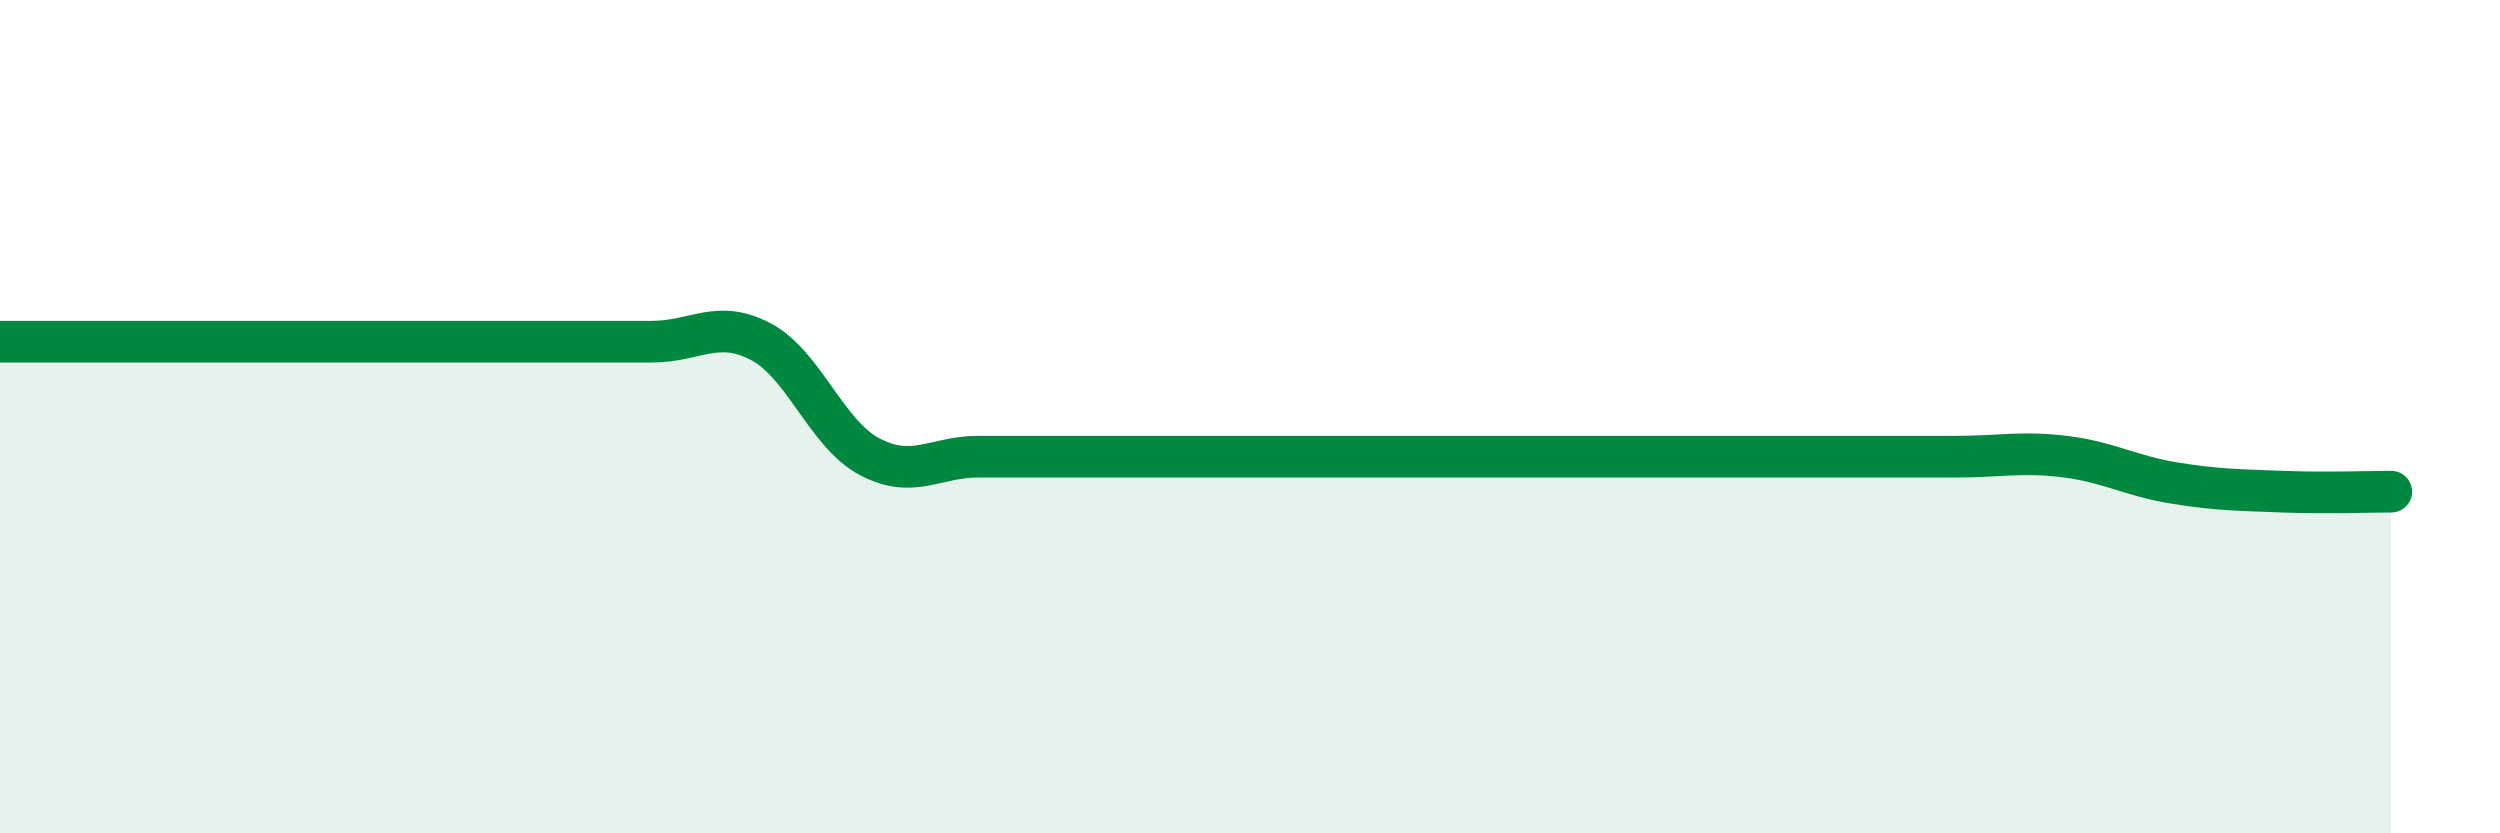
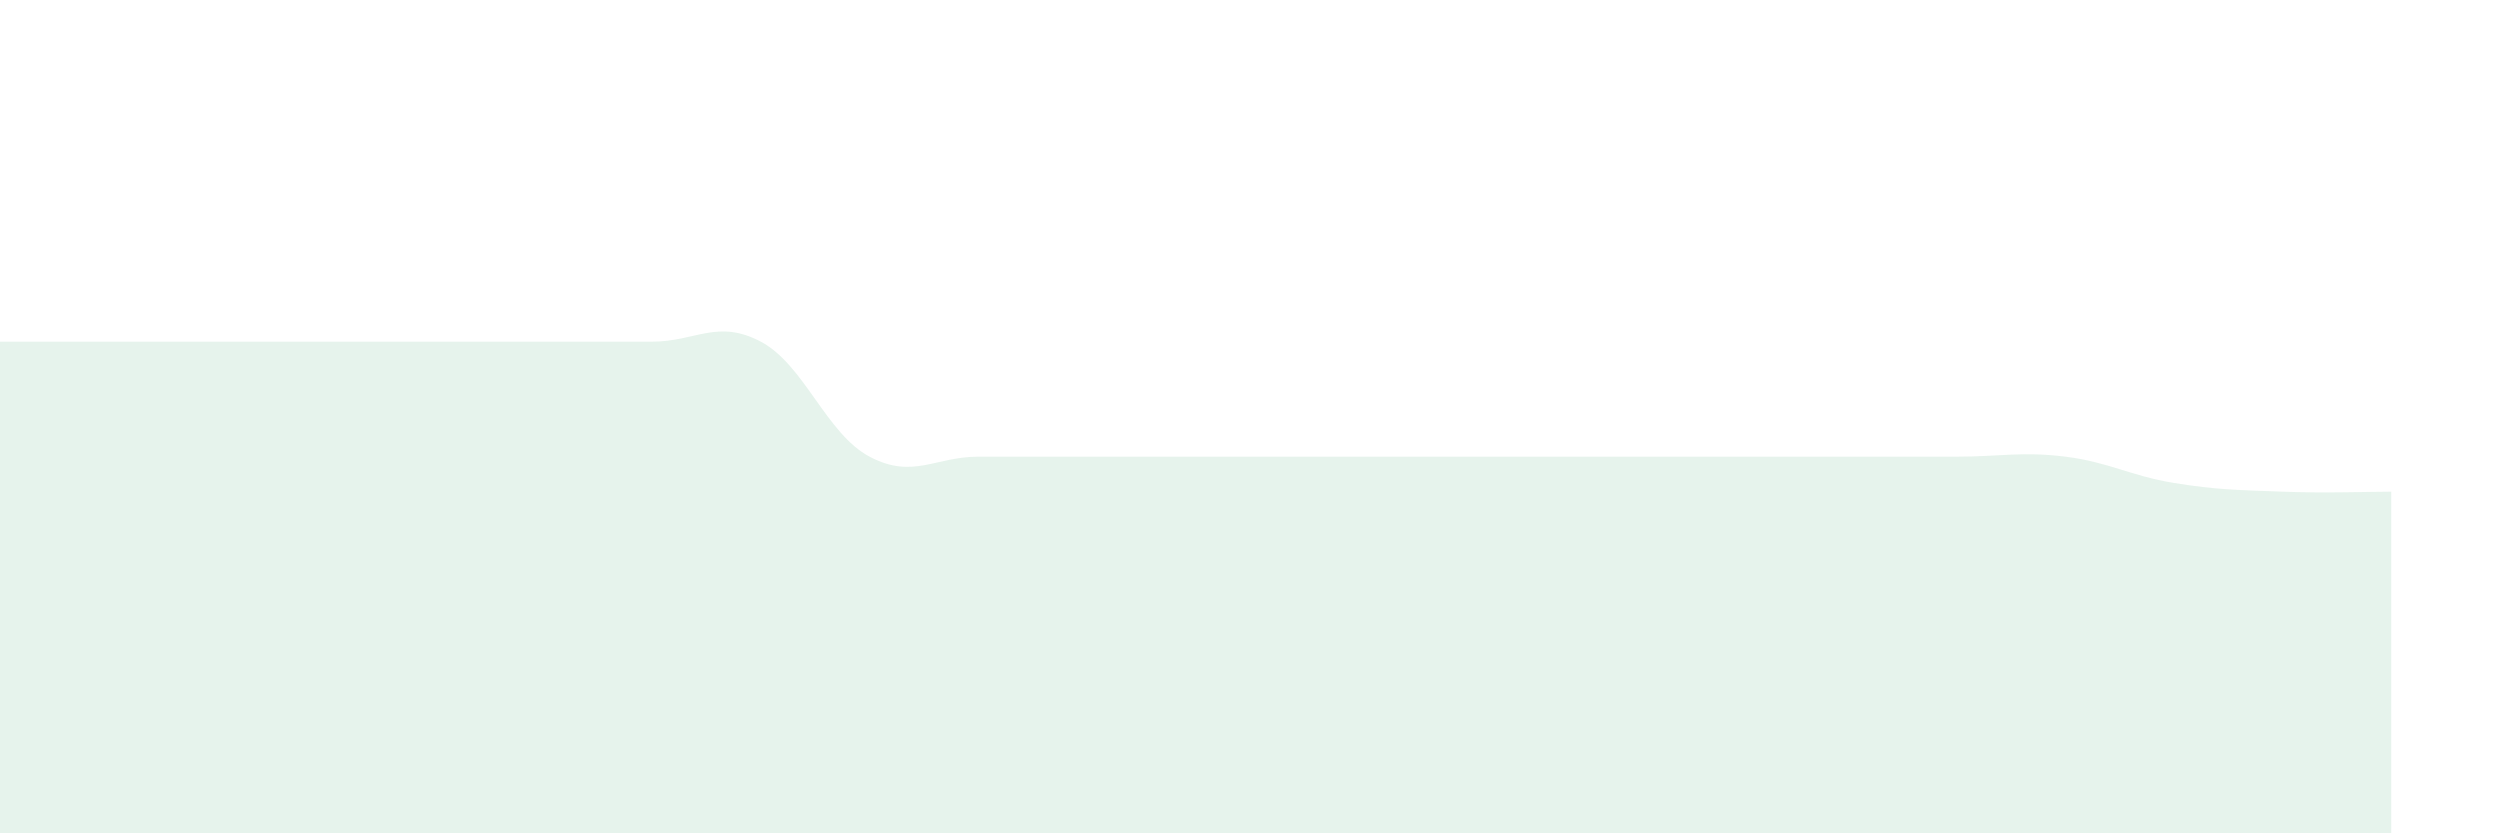
<svg xmlns="http://www.w3.org/2000/svg" width="60" height="20" viewBox="0 0 60 20">
  <path d="M 0,8.2 C 0.52,8.2 1.57,8.2 2.61,8.2 C 3.65,8.2 4.18,8.2 5.22,8.2 C 6.26,8.2 6.79,8.2 7.83,8.2 C 8.87,8.2 9.39,8.2 10.43,8.2 C 11.47,8.2 12,8.2 13.04,8.2 C 14.08,8.2 14.61,8.2 15.65,8.2 C 16.69,8.2 17.22,7.65 18.26,8.2 C 19.3,8.75 19.83,10.41 20.87,10.96 C 21.91,11.51 22.44,10.96 23.48,10.96 C 24.52,10.96 25.05,10.96 26.09,10.96 C 27.13,10.96 27.66,10.96 28.7,10.96 C 29.74,10.96 30.26,10.96 31.3,10.96 C 32.34,10.96 32.87,10.96 33.91,10.96 C 34.95,10.96 35.48,10.96 36.52,10.96 C 37.56,10.96 38.09,10.96 39.13,10.96 C 40.17,10.96 40.7,10.96 41.74,10.96 C 42.78,10.96 43.31,10.96 44.35,10.96 C 45.39,10.96 45.92,10.96 46.96,10.96 C 48,10.96 48.53,10.83 49.57,10.96 C 50.61,11.09 51.13,11.42 52.17,11.59 C 53.21,11.76 53.74,11.76 54.78,11.8 C 55.82,11.84 56.87,11.8 57.39,11.8L57.39 20L0 20Z" fill="#008740" opacity="0.1" stroke-linecap="round" stroke-linejoin="round" />
-   <path d="M 0,8.2 C 0.52,8.2 1.57,8.2 2.61,8.2 C 3.65,8.2 4.18,8.2 5.22,8.2 C 6.26,8.2 6.79,8.2 7.83,8.2 C 8.87,8.2 9.39,8.2 10.43,8.2 C 11.47,8.2 12,8.2 13.04,8.2 C 14.08,8.2 14.61,8.2 15.65,8.2 C 16.69,8.2 17.22,7.65 18.26,8.2 C 19.3,8.75 19.83,10.41 20.87,10.96 C 21.91,11.51 22.44,10.96 23.48,10.96 C 24.52,10.96 25.05,10.96 26.09,10.96 C 27.13,10.96 27.66,10.96 28.7,10.96 C 29.74,10.96 30.26,10.96 31.3,10.96 C 32.34,10.96 32.87,10.96 33.91,10.96 C 34.95,10.96 35.48,10.96 36.52,10.96 C 37.56,10.96 38.09,10.96 39.13,10.96 C 40.17,10.96 40.7,10.96 41.74,10.96 C 42.78,10.96 43.31,10.96 44.35,10.96 C 45.39,10.96 45.92,10.96 46.96,10.96 C 48,10.96 48.53,10.83 49.57,10.96 C 50.61,11.09 51.13,11.42 52.17,11.59 C 53.21,11.76 53.74,11.76 54.78,11.8 C 55.82,11.84 56.87,11.8 57.39,11.8" stroke="#008740" stroke-width="1" fill="none" stroke-linecap="round" stroke-linejoin="round" />
</svg>